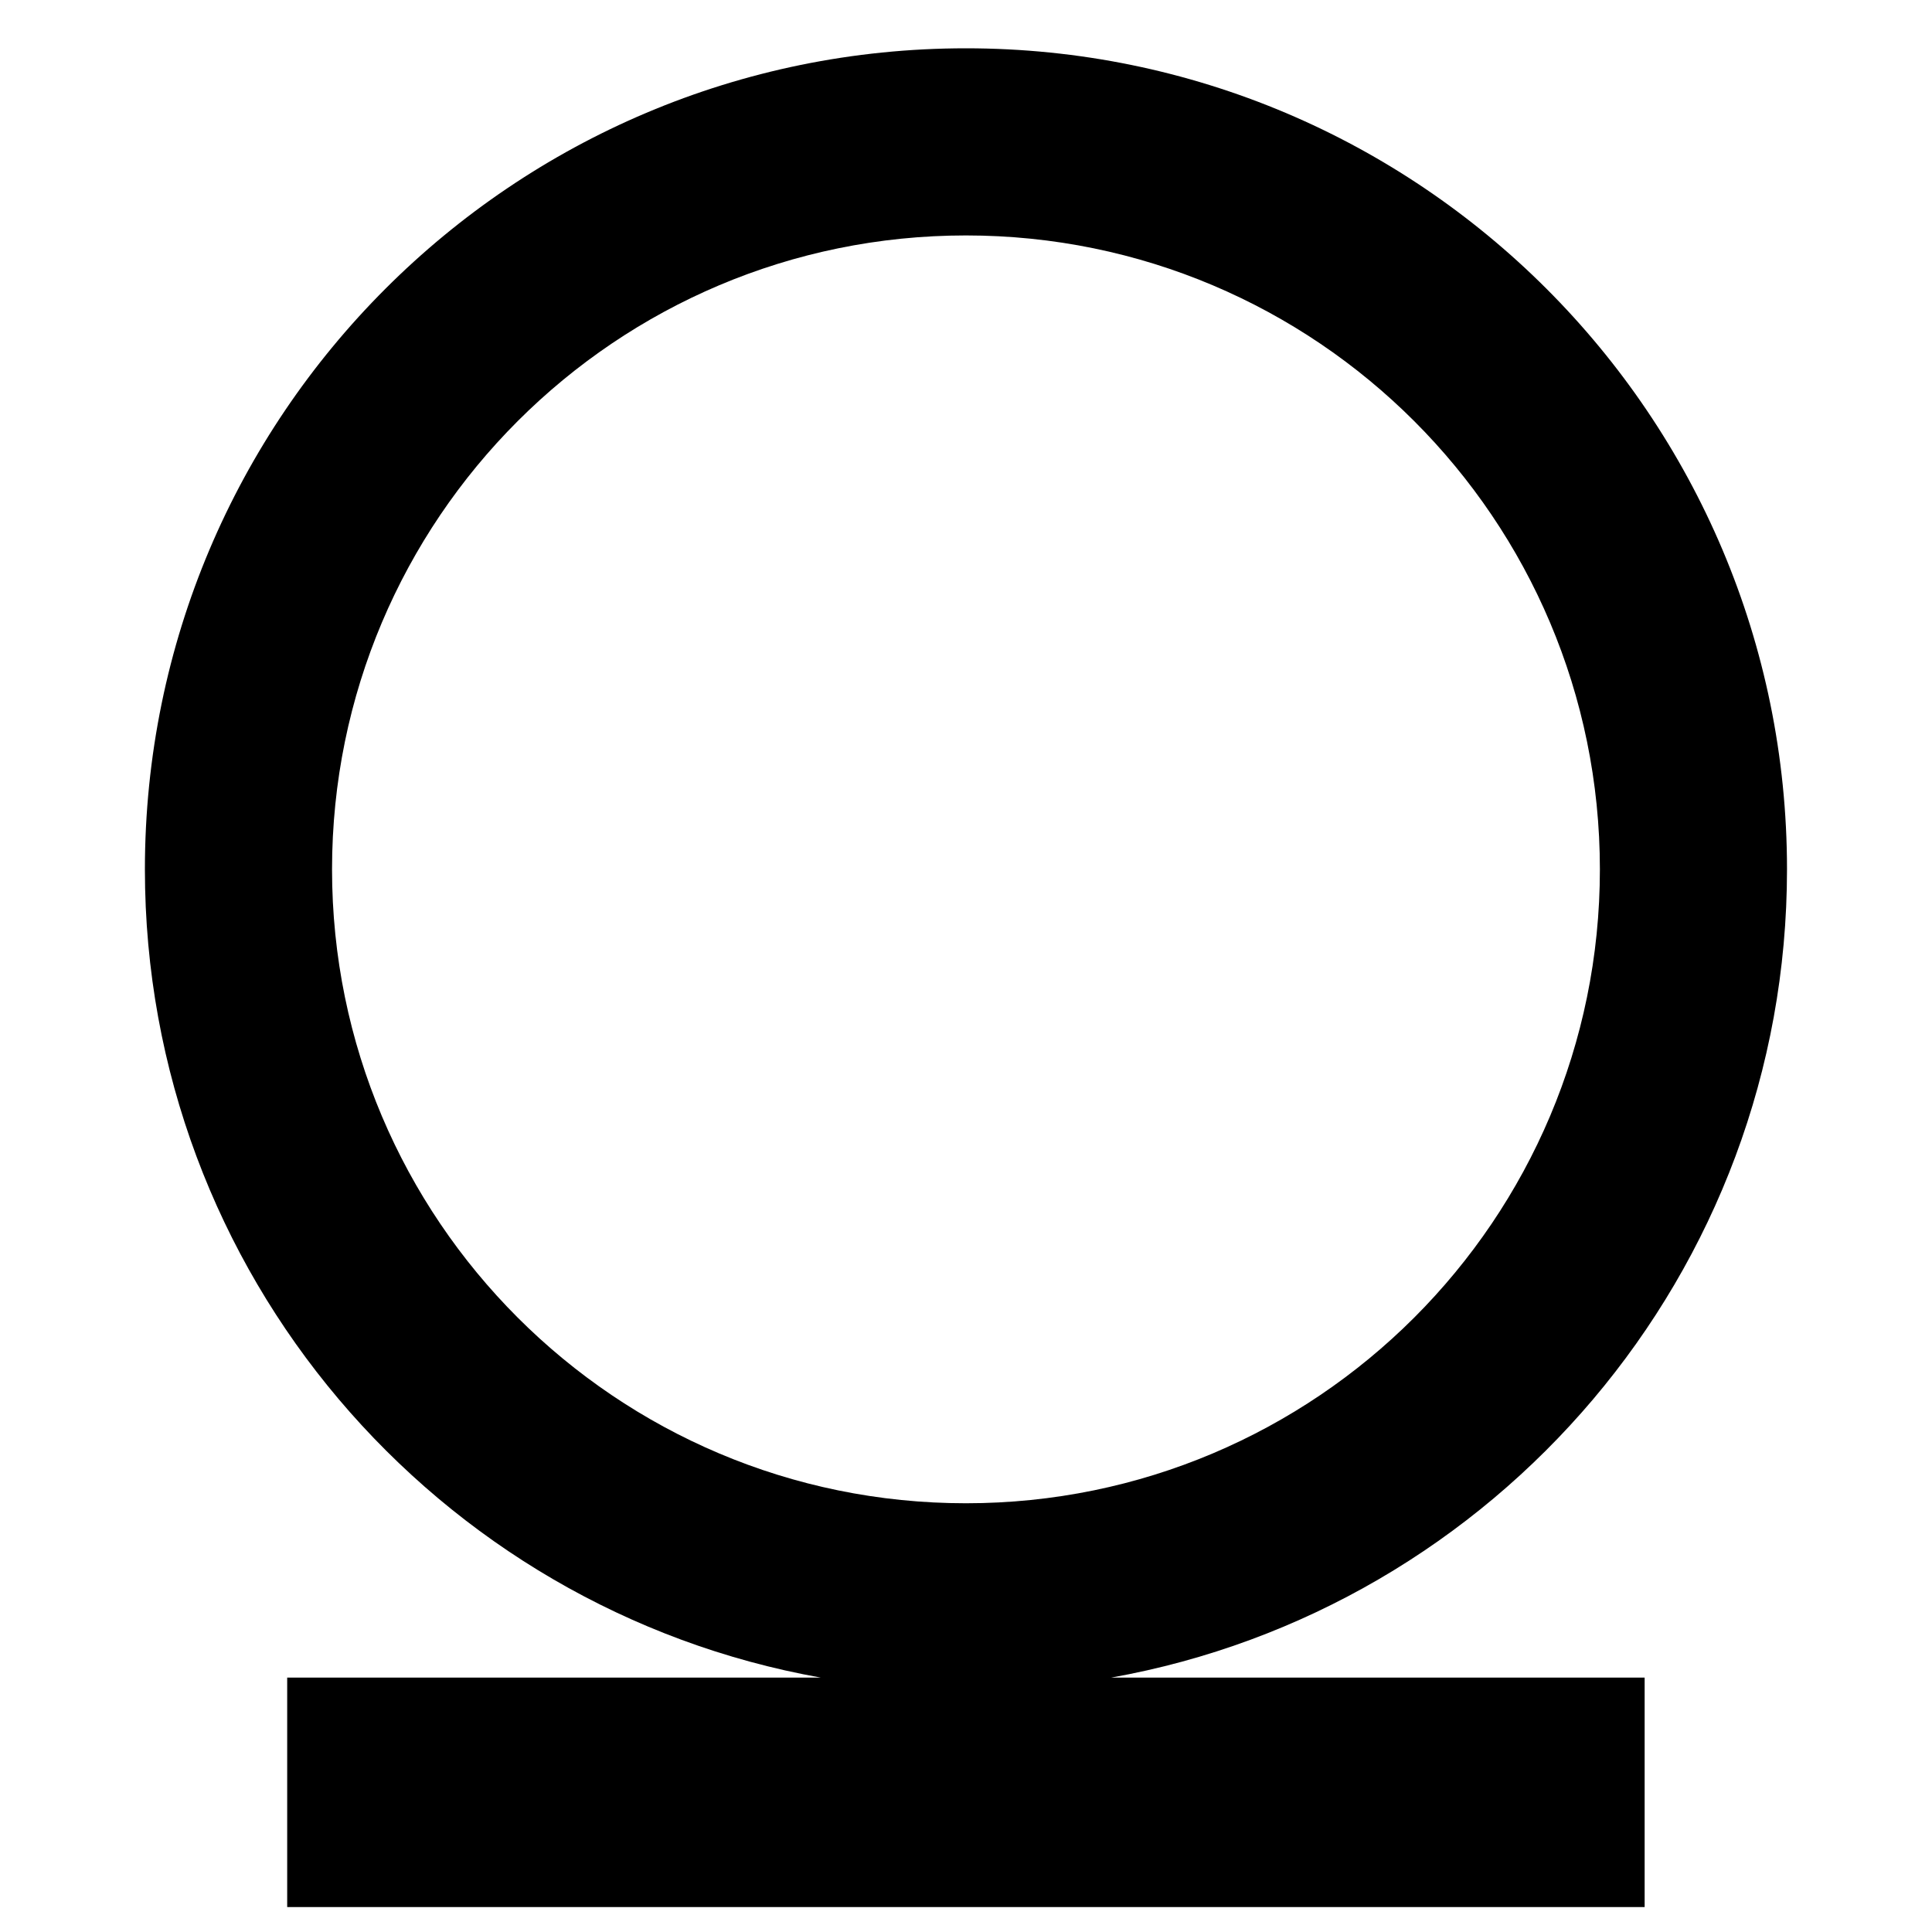
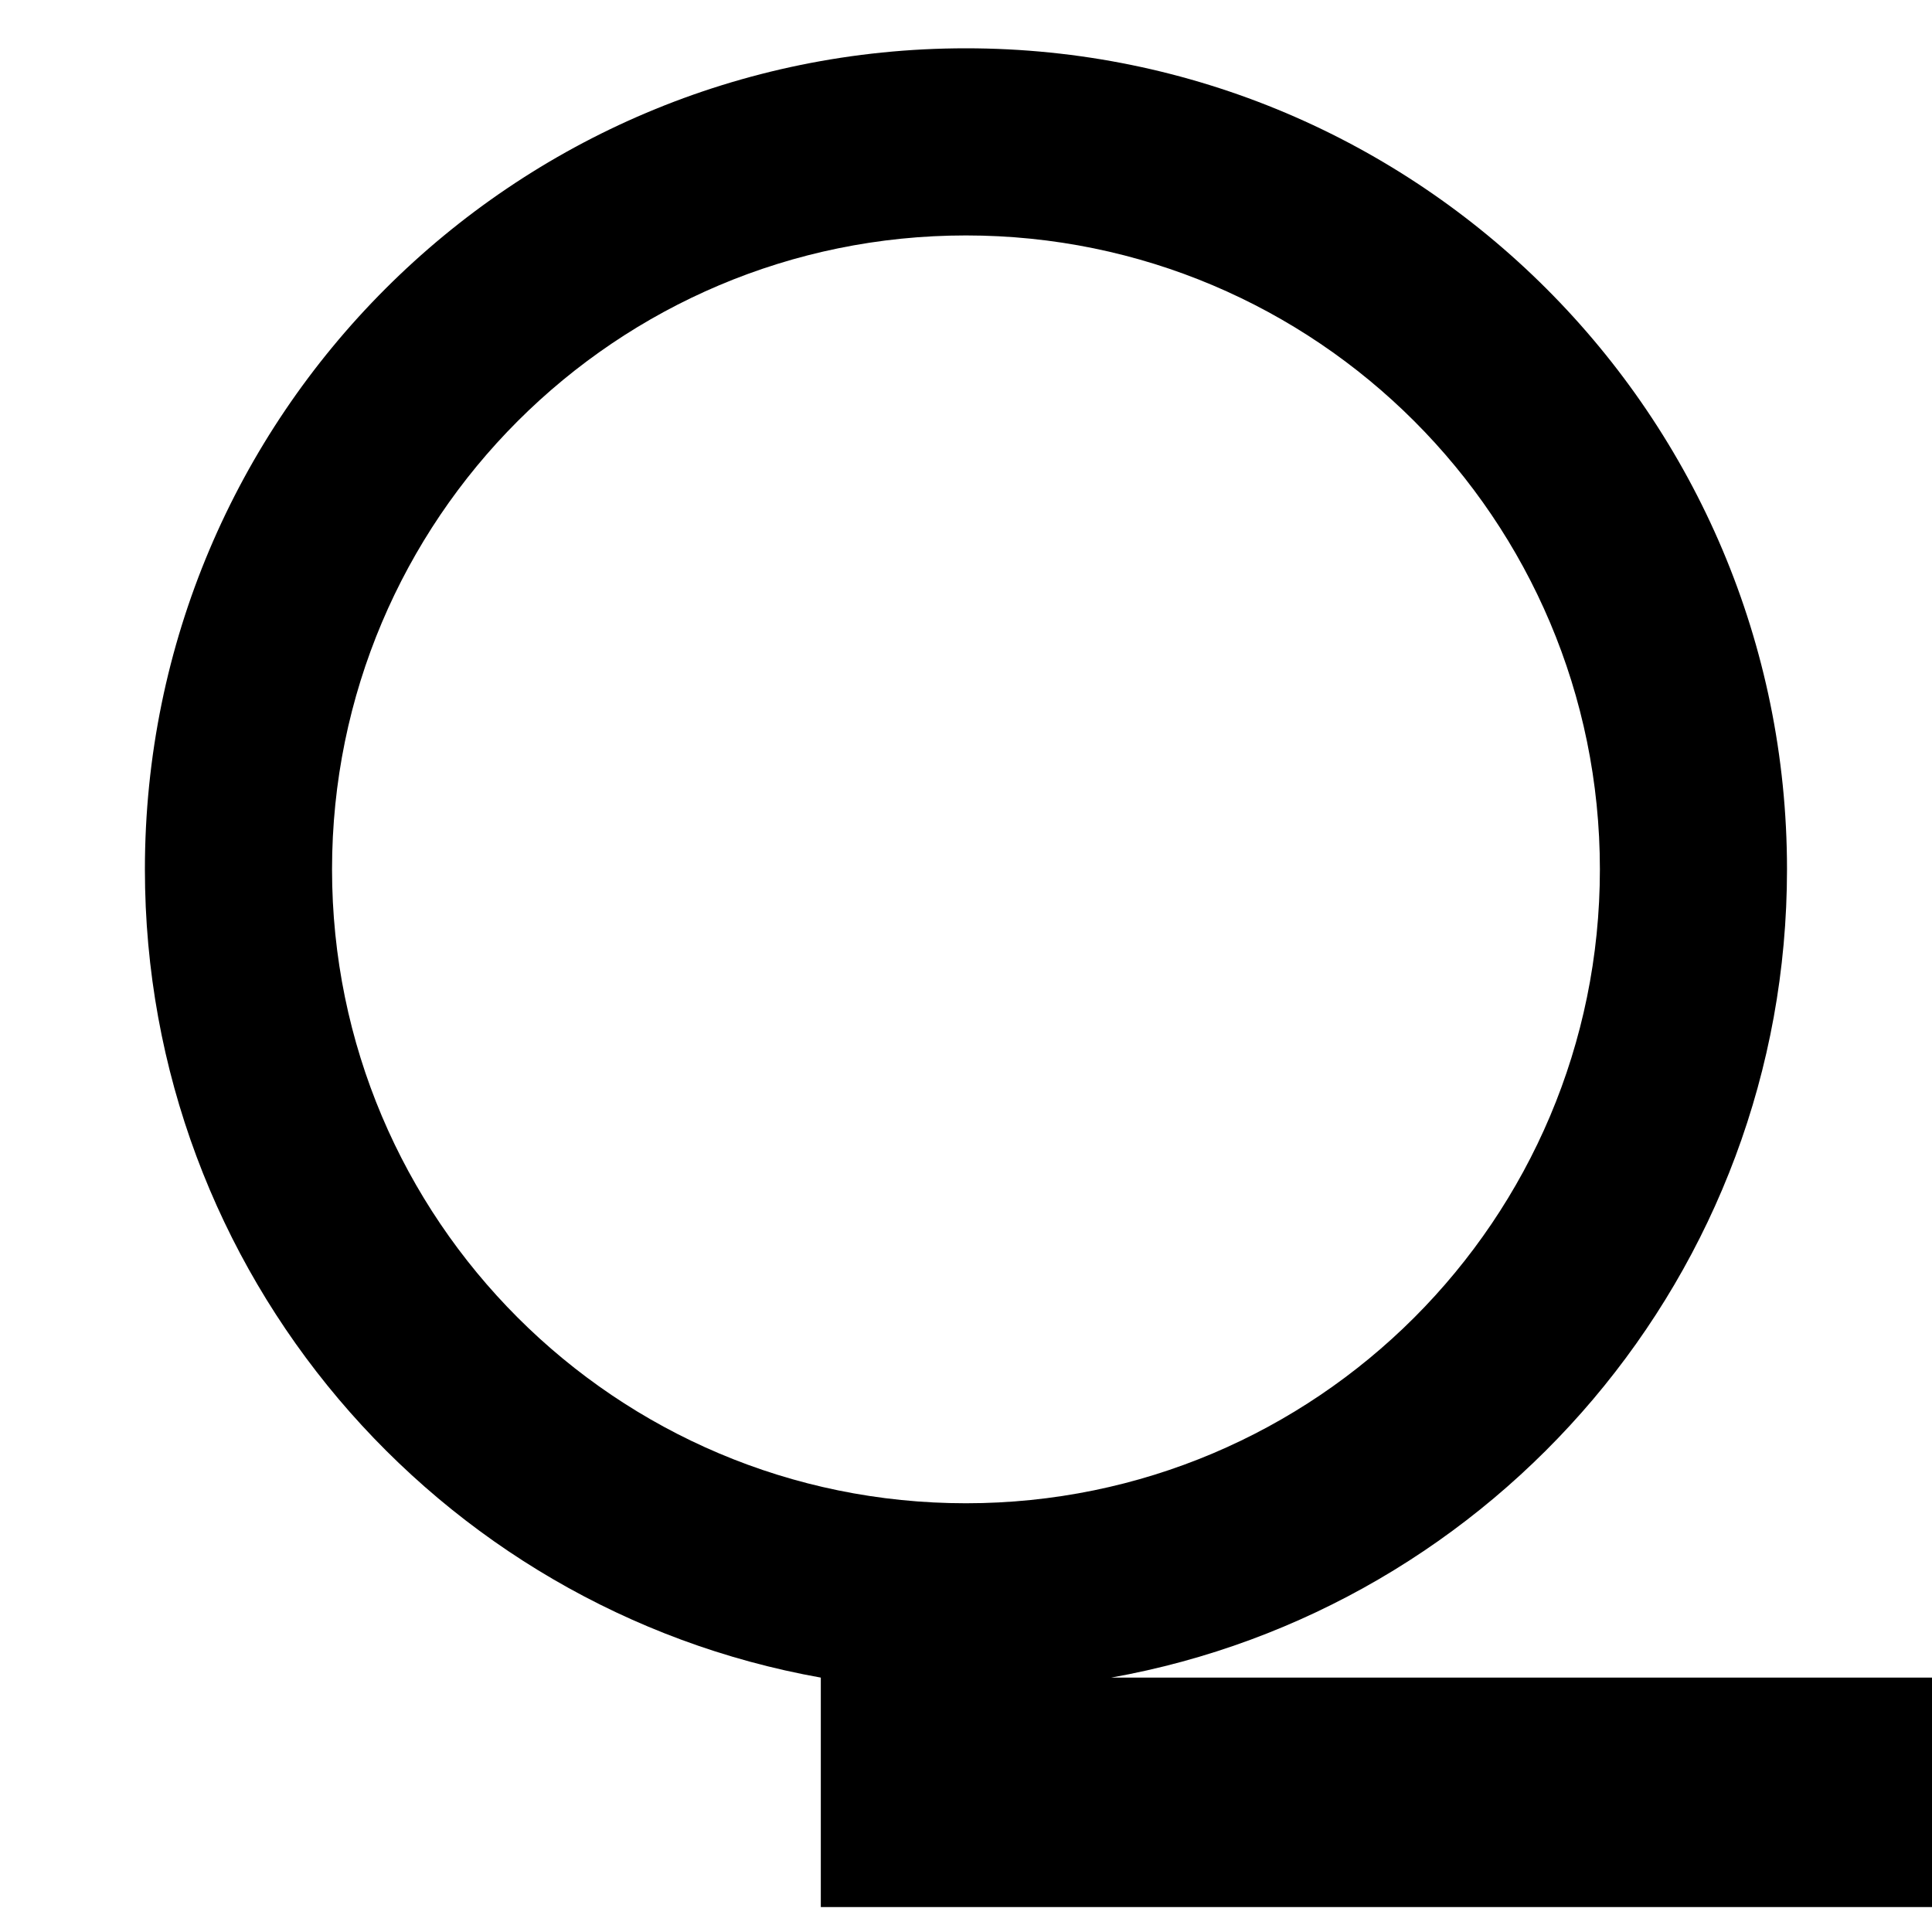
<svg xmlns="http://www.w3.org/2000/svg" version="1.1" id="Layer_1" x="0px" y="0px" width="80px" height="80px" viewBox="0 0 80 80" enable-background="new 0 0 80 80" xml:space="preserve">
-   <path fill-rule="evenodd" clip-rule="evenodd" d="M13.749,35.998c0-14.497,11.752-26.249,26.249-26.249s26.25,11.752,26.25,26.249  s-11.753,26.249-26.25,26.249S13.749,50.495,13.749,35.998 M73.996,35.998C73.996,17.222,58.774,2,39.998,2  C21.222,2,6,17.222,6,35.998c0,16.725,12.078,30.63,27.988,33.468H11.892v9.501h56.209v-9.501H46.009  C61.918,66.628,73.996,52.723,73.996,35.998" />
+   <path fill-rule="evenodd" clip-rule="evenodd" d="M13.749,35.998c0-14.497,11.752-26.249,26.249-26.249s26.25,11.752,26.25,26.249  s-11.753,26.249-26.25,26.249S13.749,50.495,13.749,35.998 M73.996,35.998C73.996,17.222,58.774,2,39.998,2  C21.222,2,6,17.222,6,35.998c0,16.725,12.078,30.63,27.988,33.468v9.501h56.209v-9.501H46.009  C61.918,66.628,73.996,52.723,73.996,35.998" />
</svg>